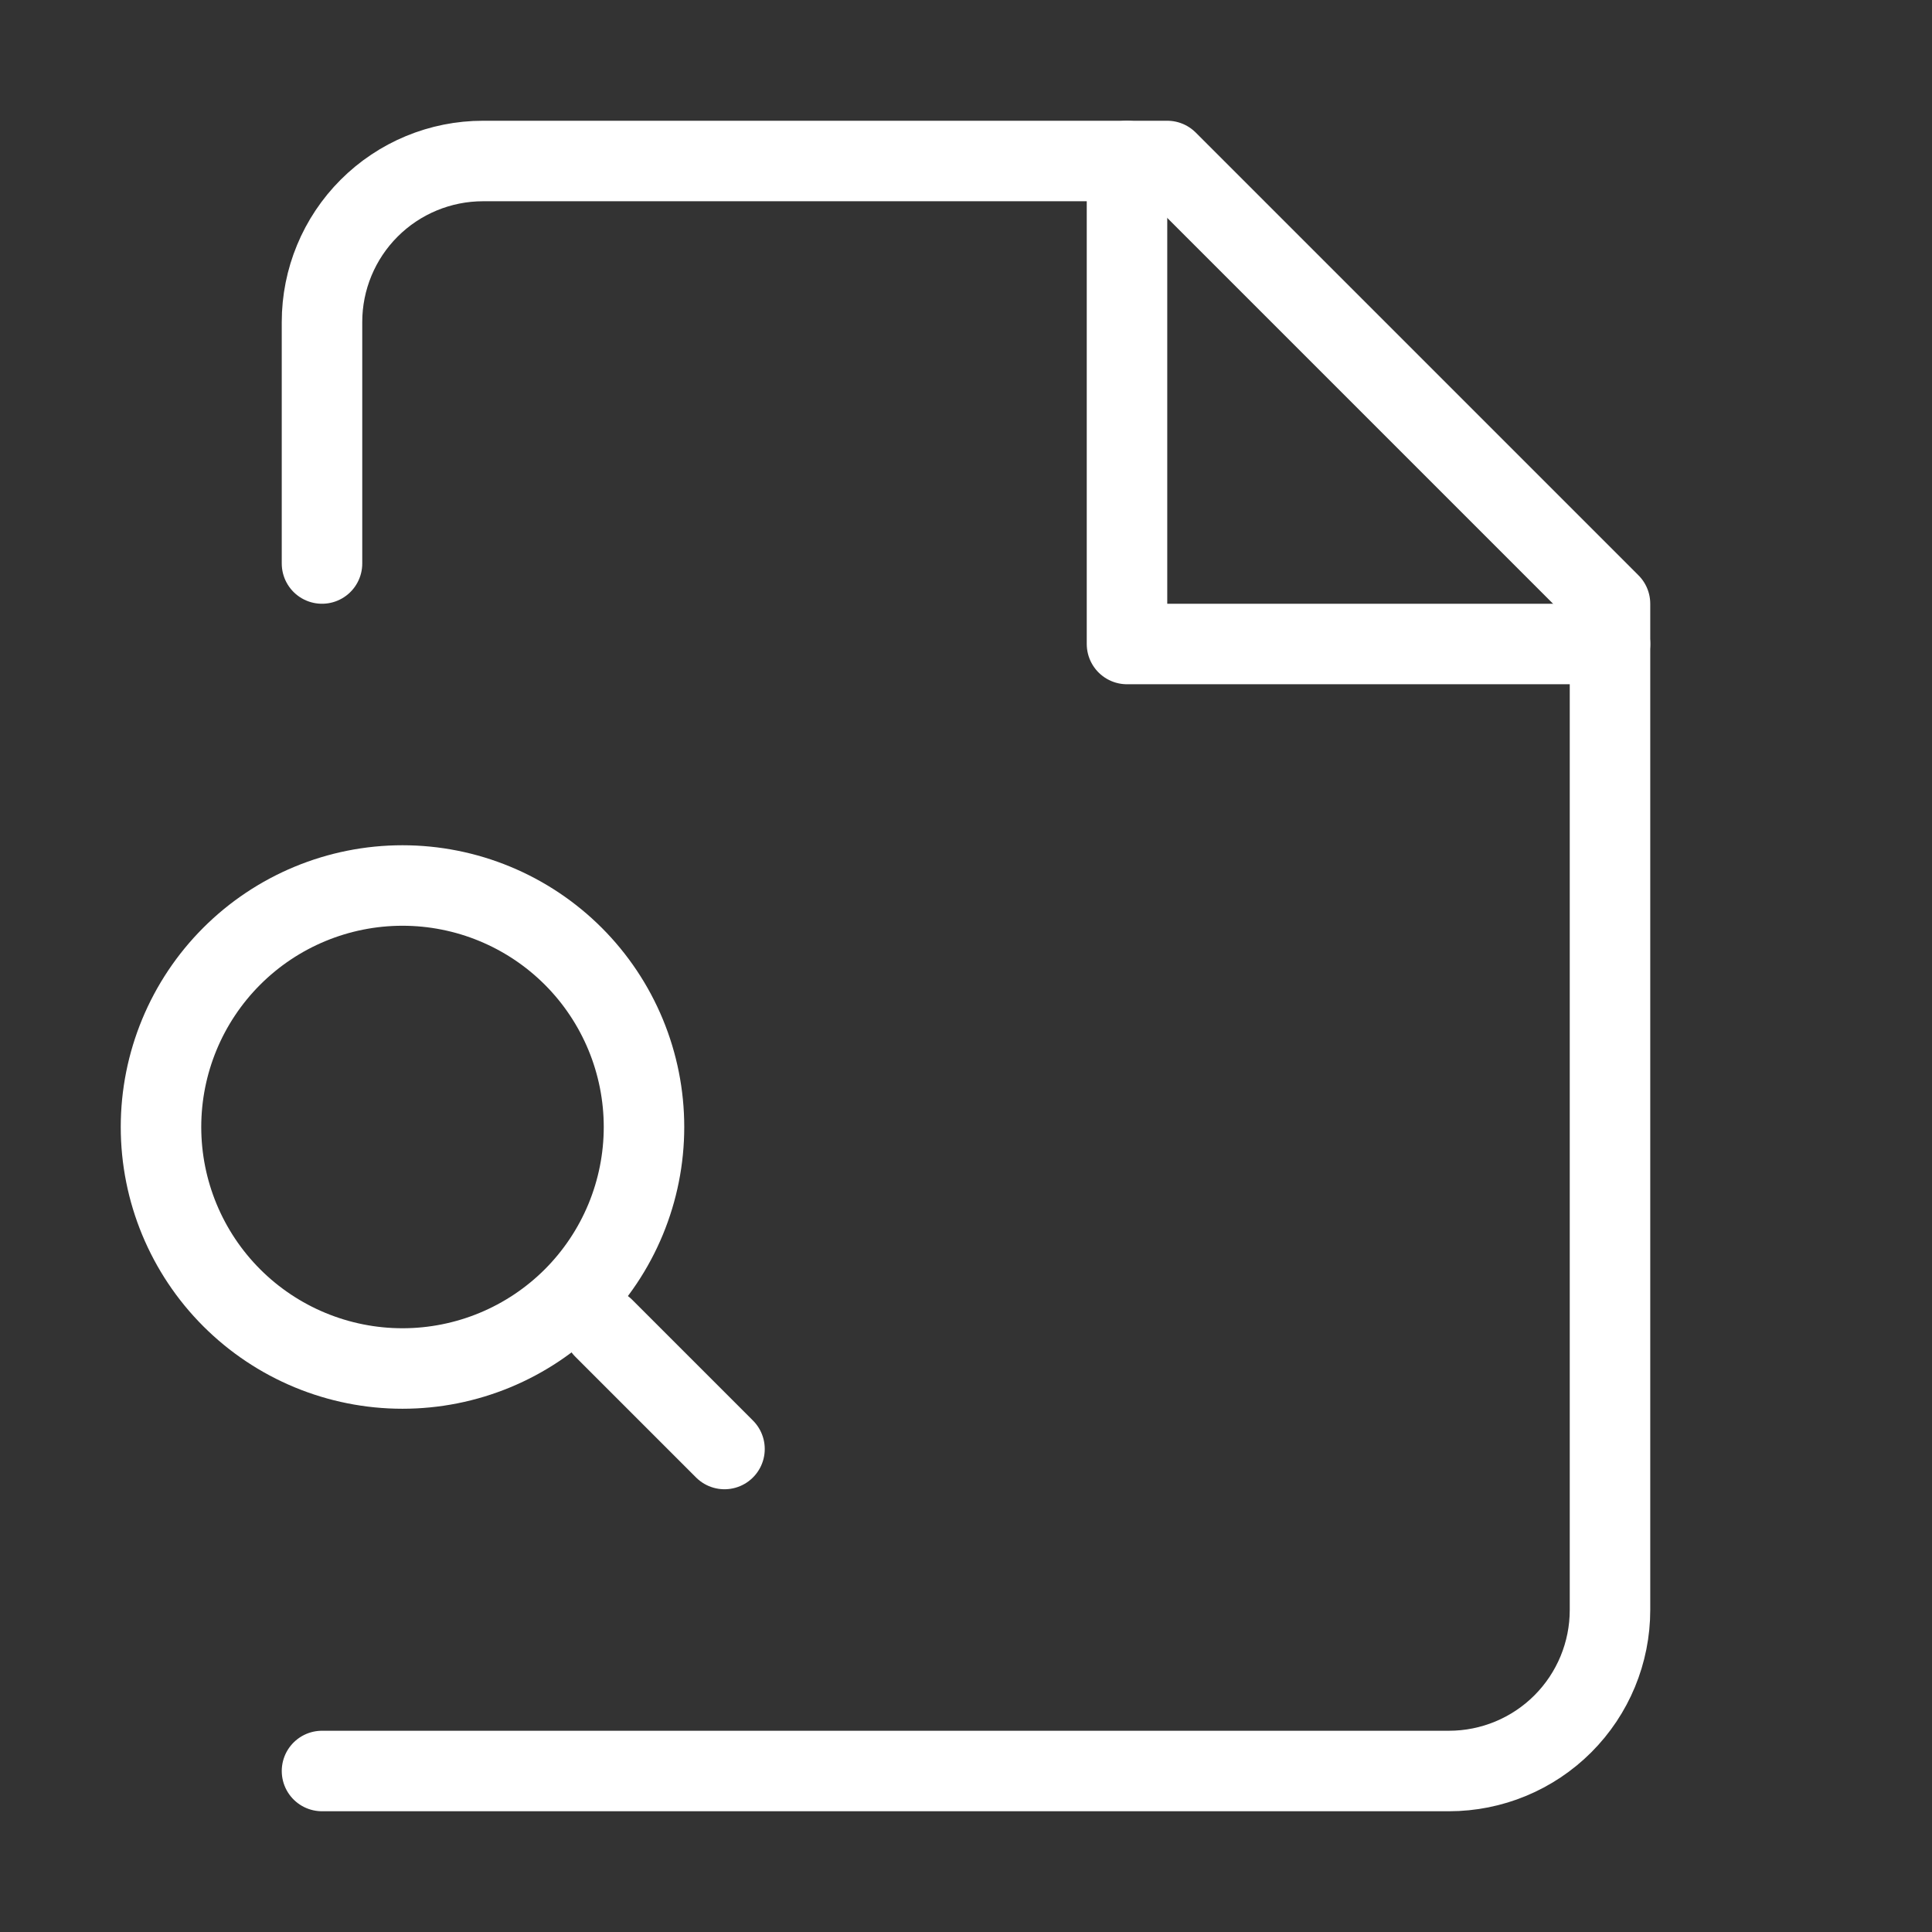
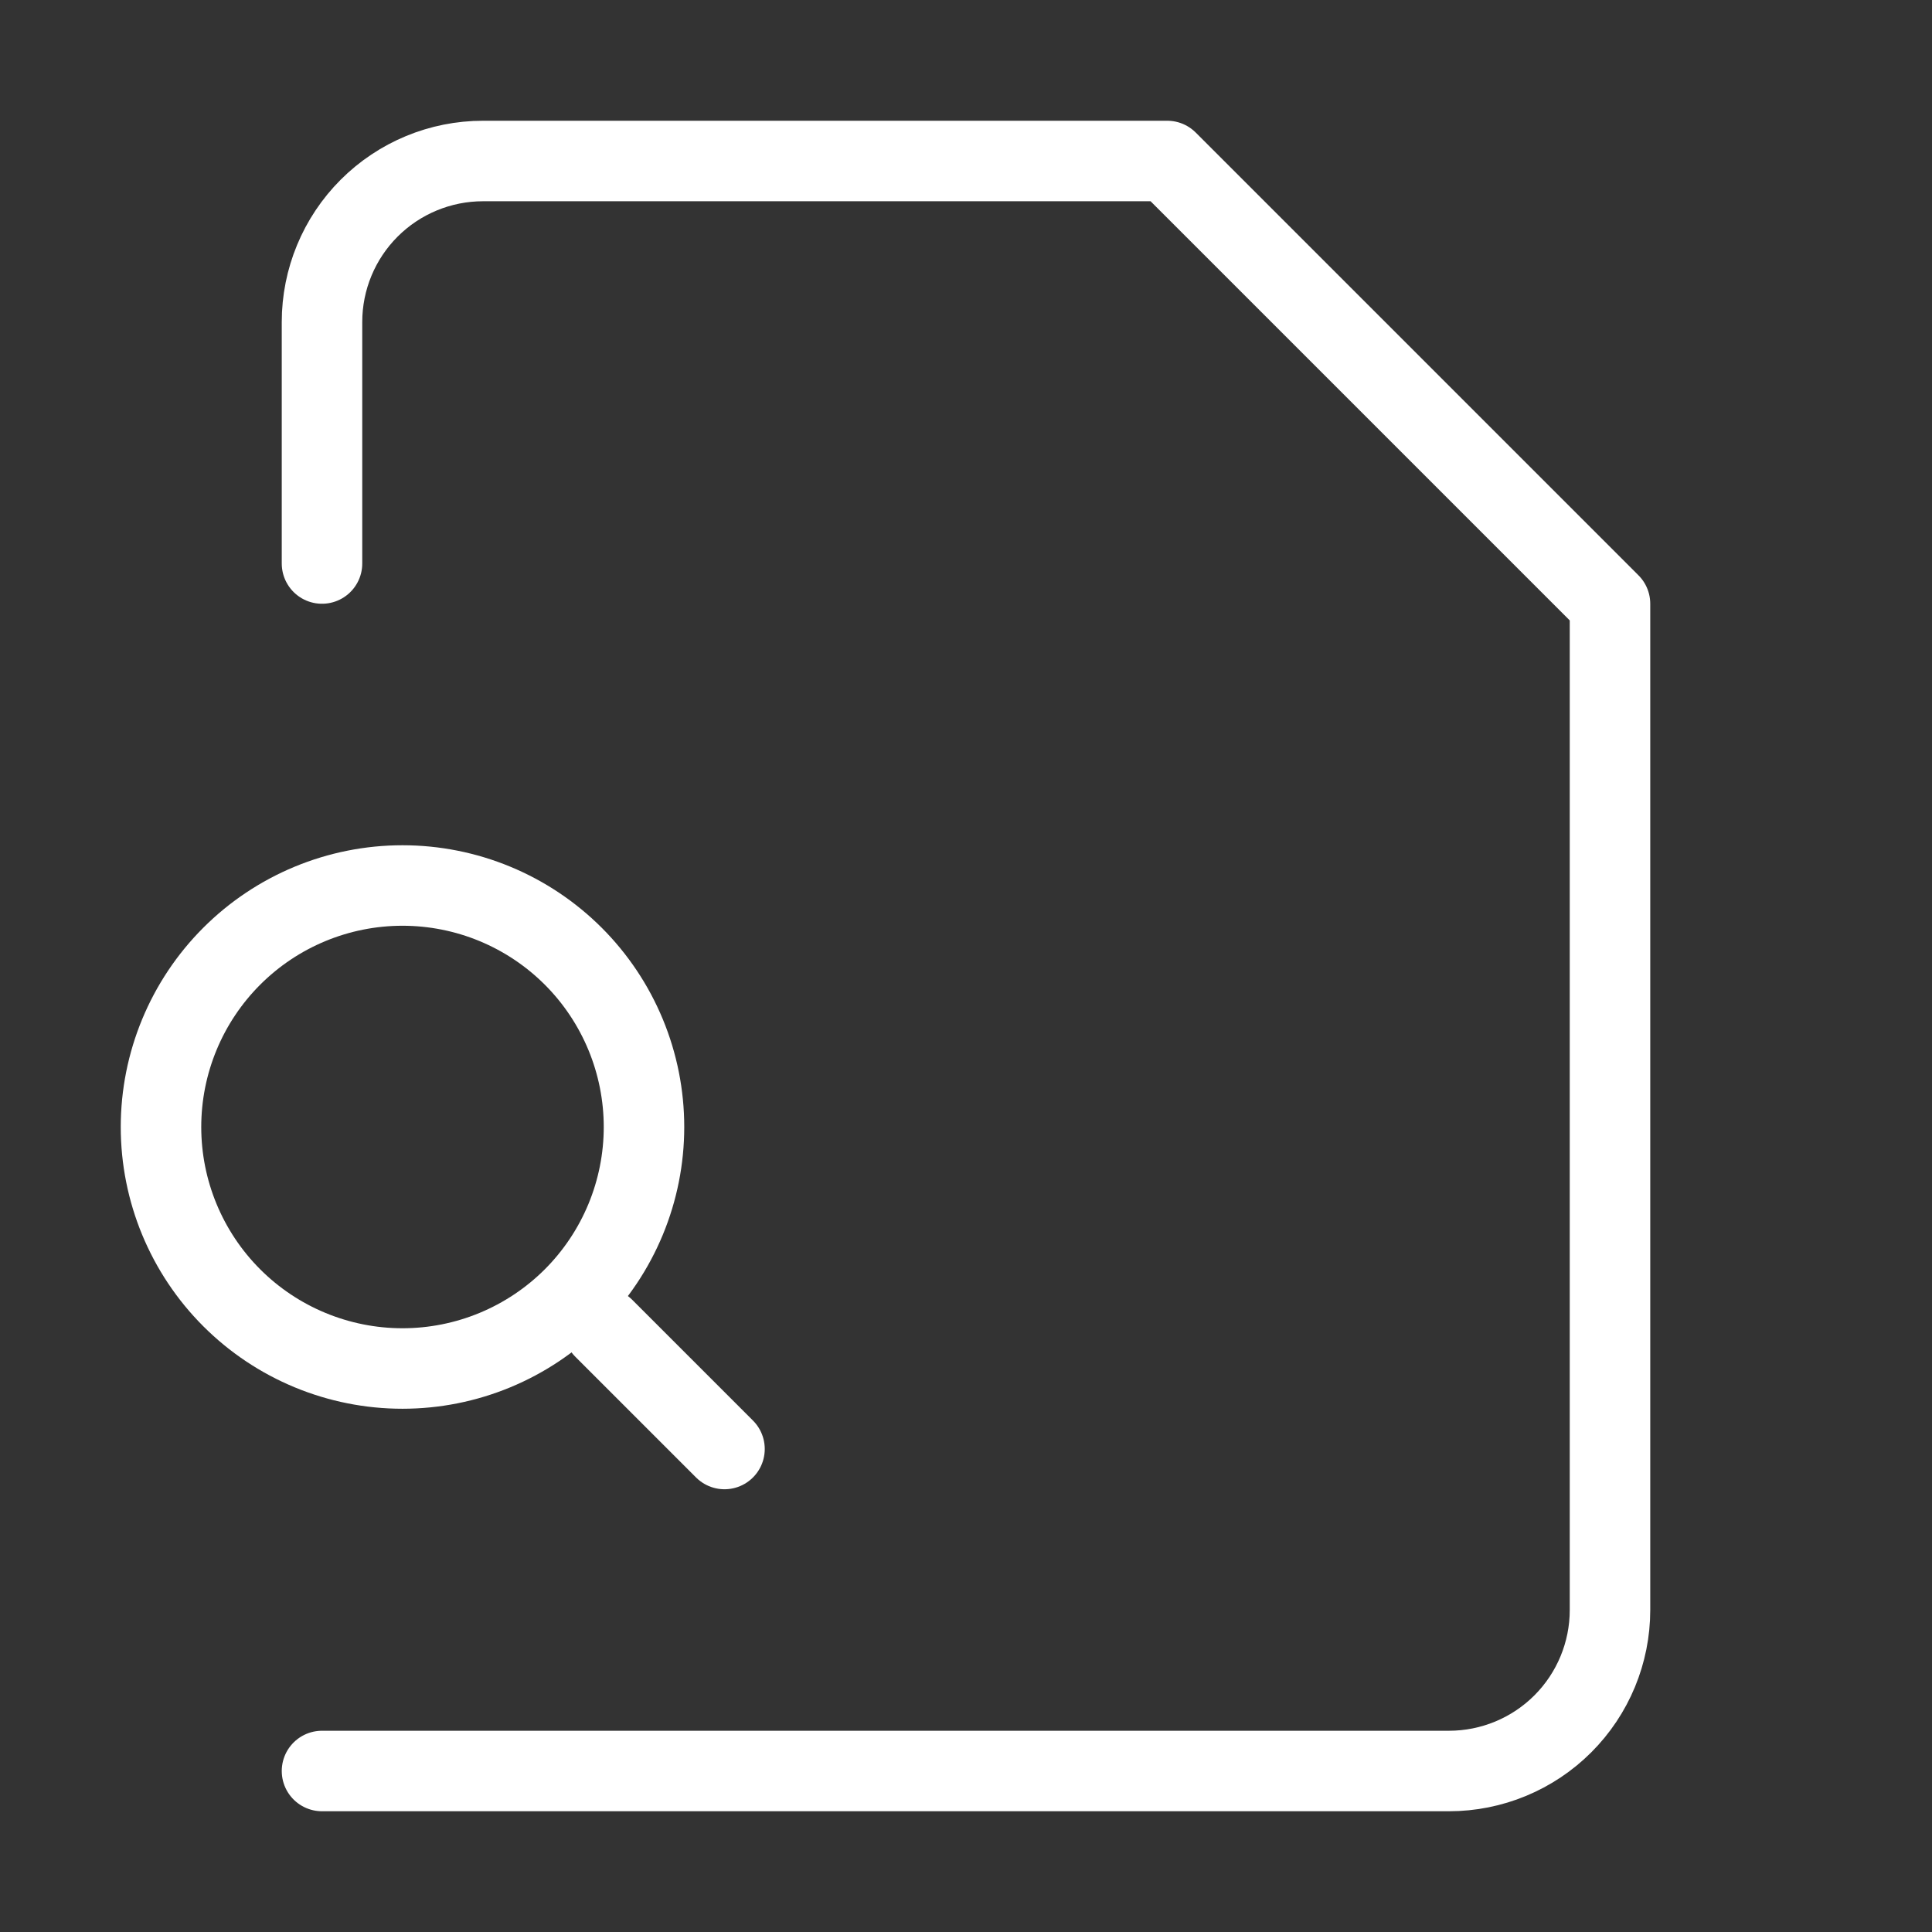
<svg xmlns="http://www.w3.org/2000/svg" width="120" height="120" viewBox="0 0 120 120" fill="none">
  <rect x="0" y="0" width="120" height="120" fill="#333333" stroke="none" />
  <g id="Component 35">
    <path id="Vector" d="M20 110H90C92.652 110 95.196 108.946 97.071 107.071C98.946 105.196 100 102.652 100 100V37.5L72.5 10H30C27.348 10 24.804 11.054 22.929 12.929C21.054 14.804 20 17.348 20 20V35" stroke="white" stroke-width="5" stroke-linecap="round" stroke-linejoin="round" />
-     <path id="Vector_2" d="M70 10V40H100" stroke="white" stroke-width="5" stroke-linecap="round" stroke-linejoin="round" />
    <path id="Vector_3" d="M25 85C26.97 85 28.92 84.612 30.74 83.858C32.56 83.104 34.214 81.999 35.607 80.607C36.999 79.214 38.104 77.56 38.858 75.74C39.612 73.92 40 71.97 40 70C40 68.03 39.612 66.08 38.858 64.26C38.104 62.44 36.999 60.786 35.607 59.393C34.214 58.001 32.56 56.896 30.74 56.142C28.92 55.388 26.97 55 25 55C21.022 55 17.206 56.58 14.393 59.393C11.58 62.206 10 66.022 10 70C10 73.978 11.58 77.794 14.393 80.607C17.206 83.42 21.022 85 25 85Z" stroke="white" stroke-width="5" stroke-linecap="round" stroke-linejoin="round" />
    <path id="Vector_4" d="M45 90L37.5 82.5" stroke="white" stroke-width="5" stroke-linecap="round" stroke-linejoin="round" />
  </g>
</svg>